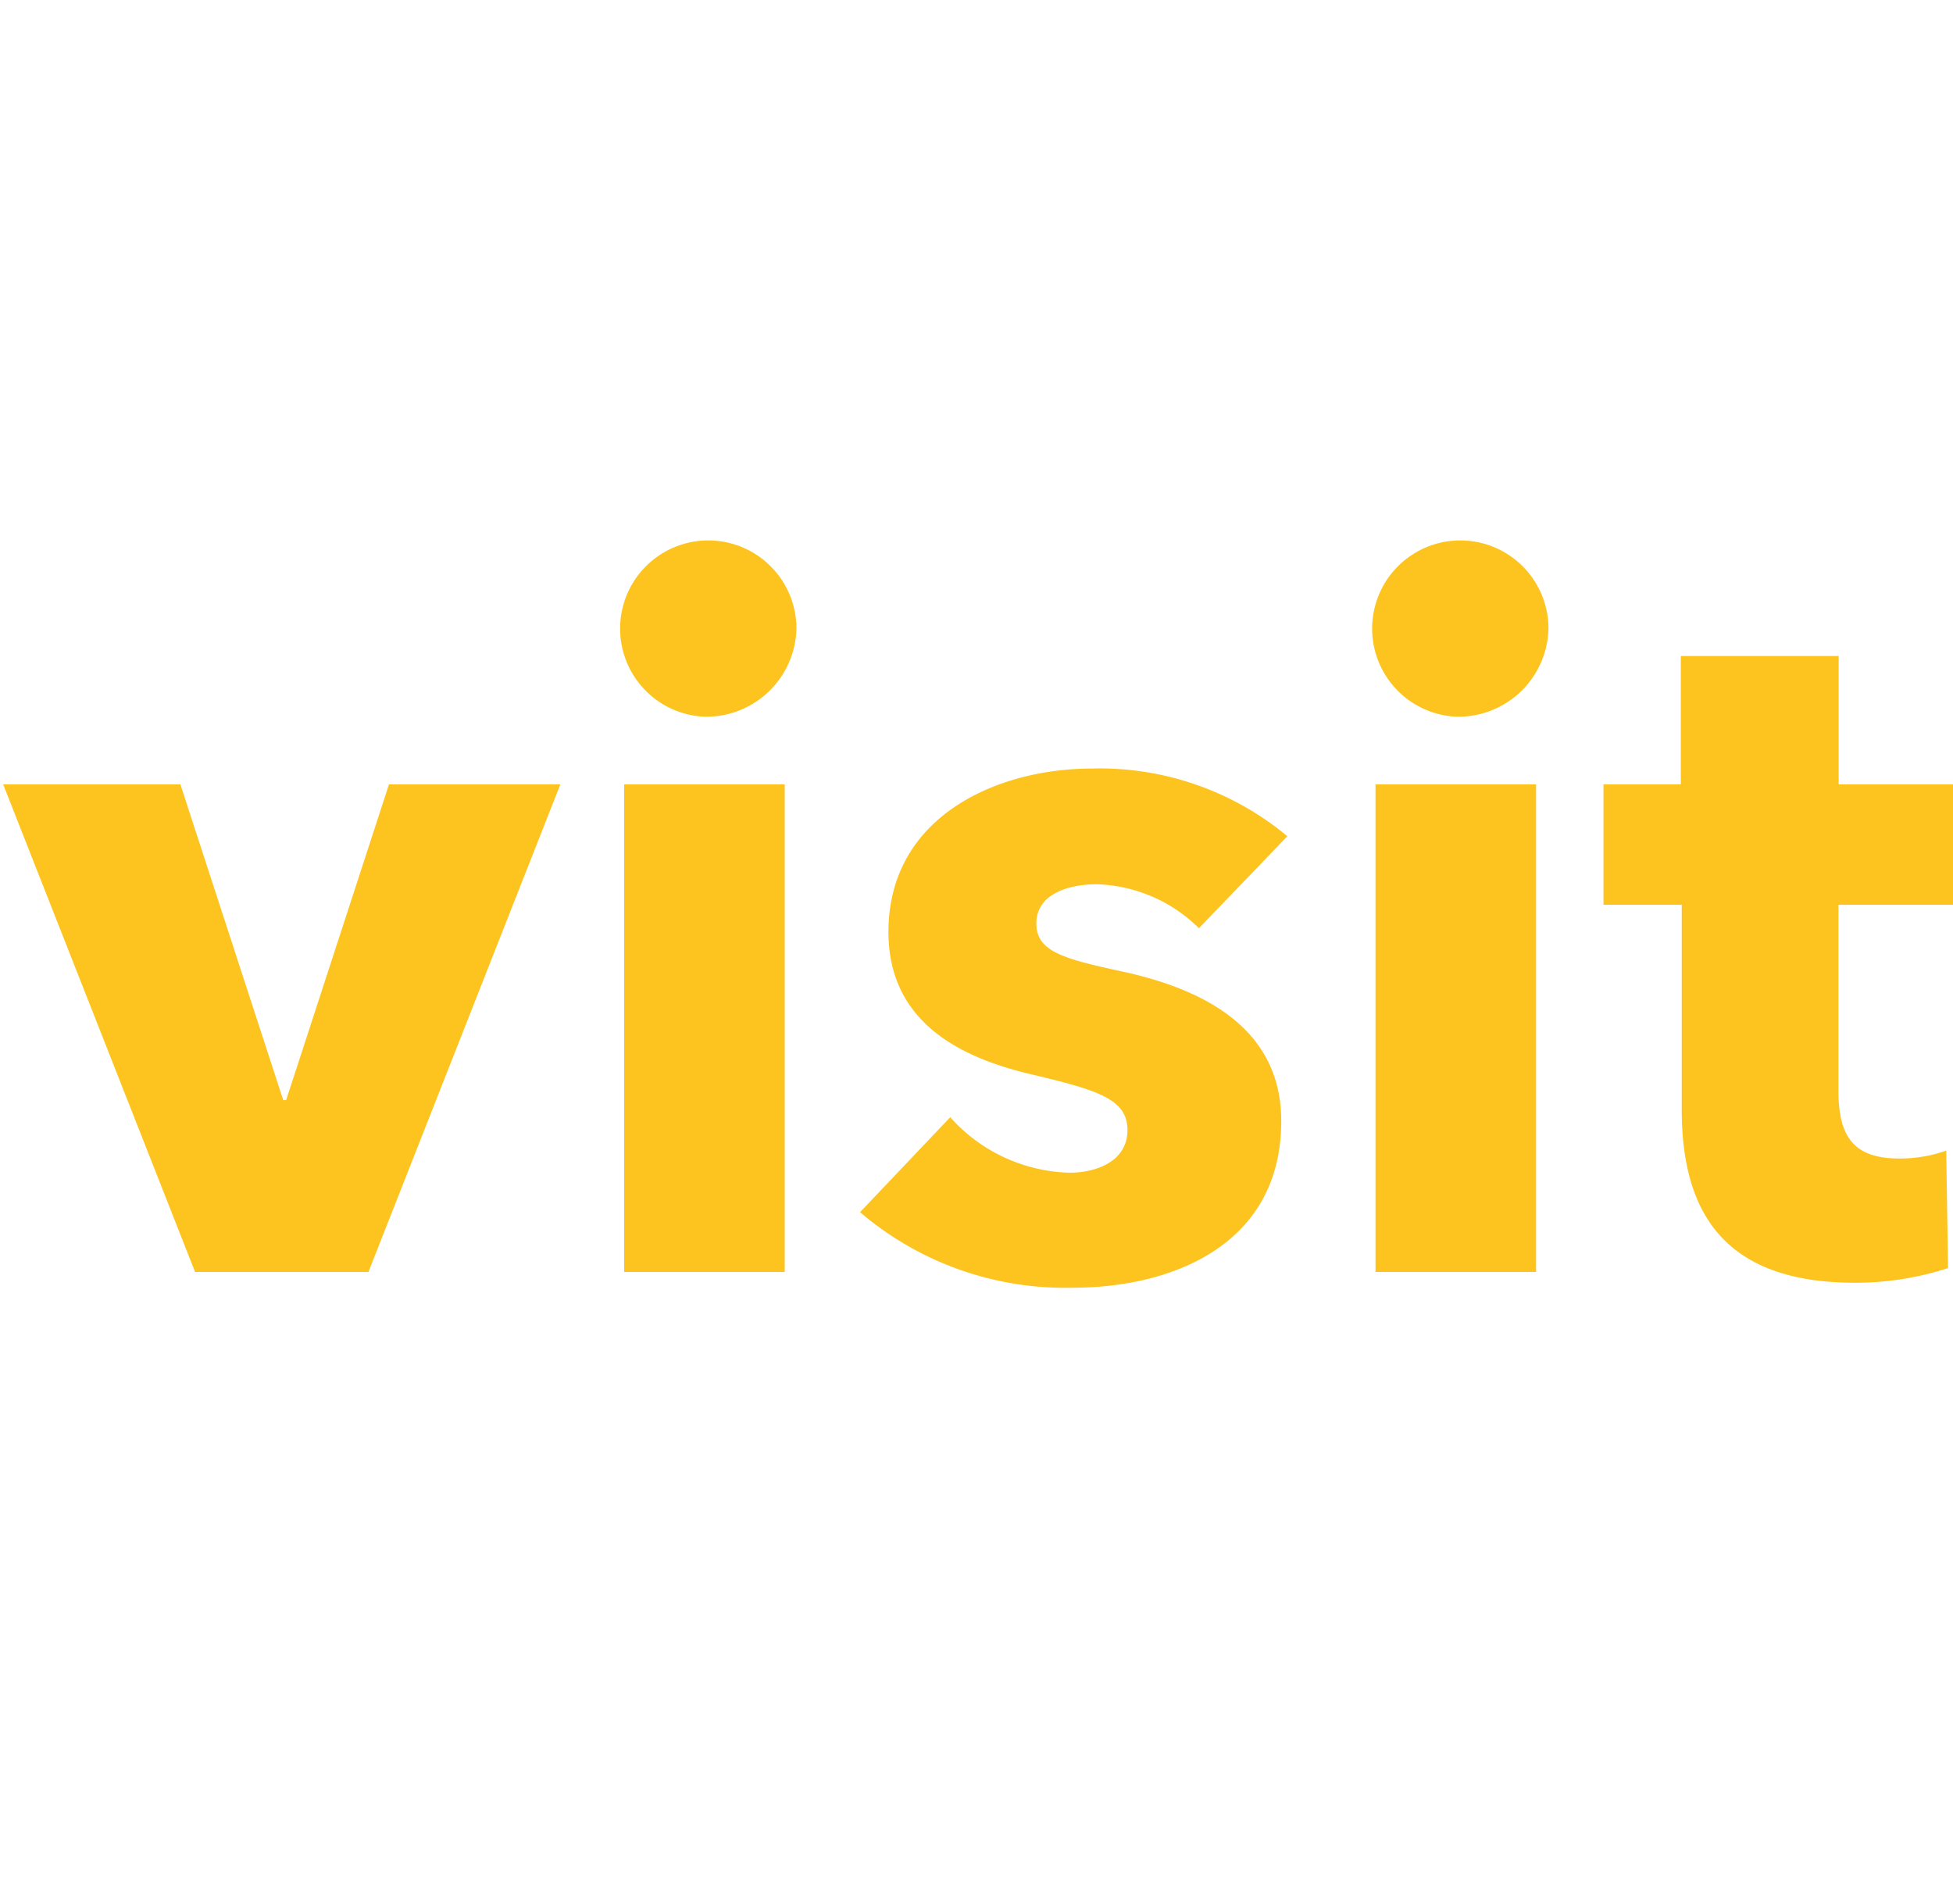
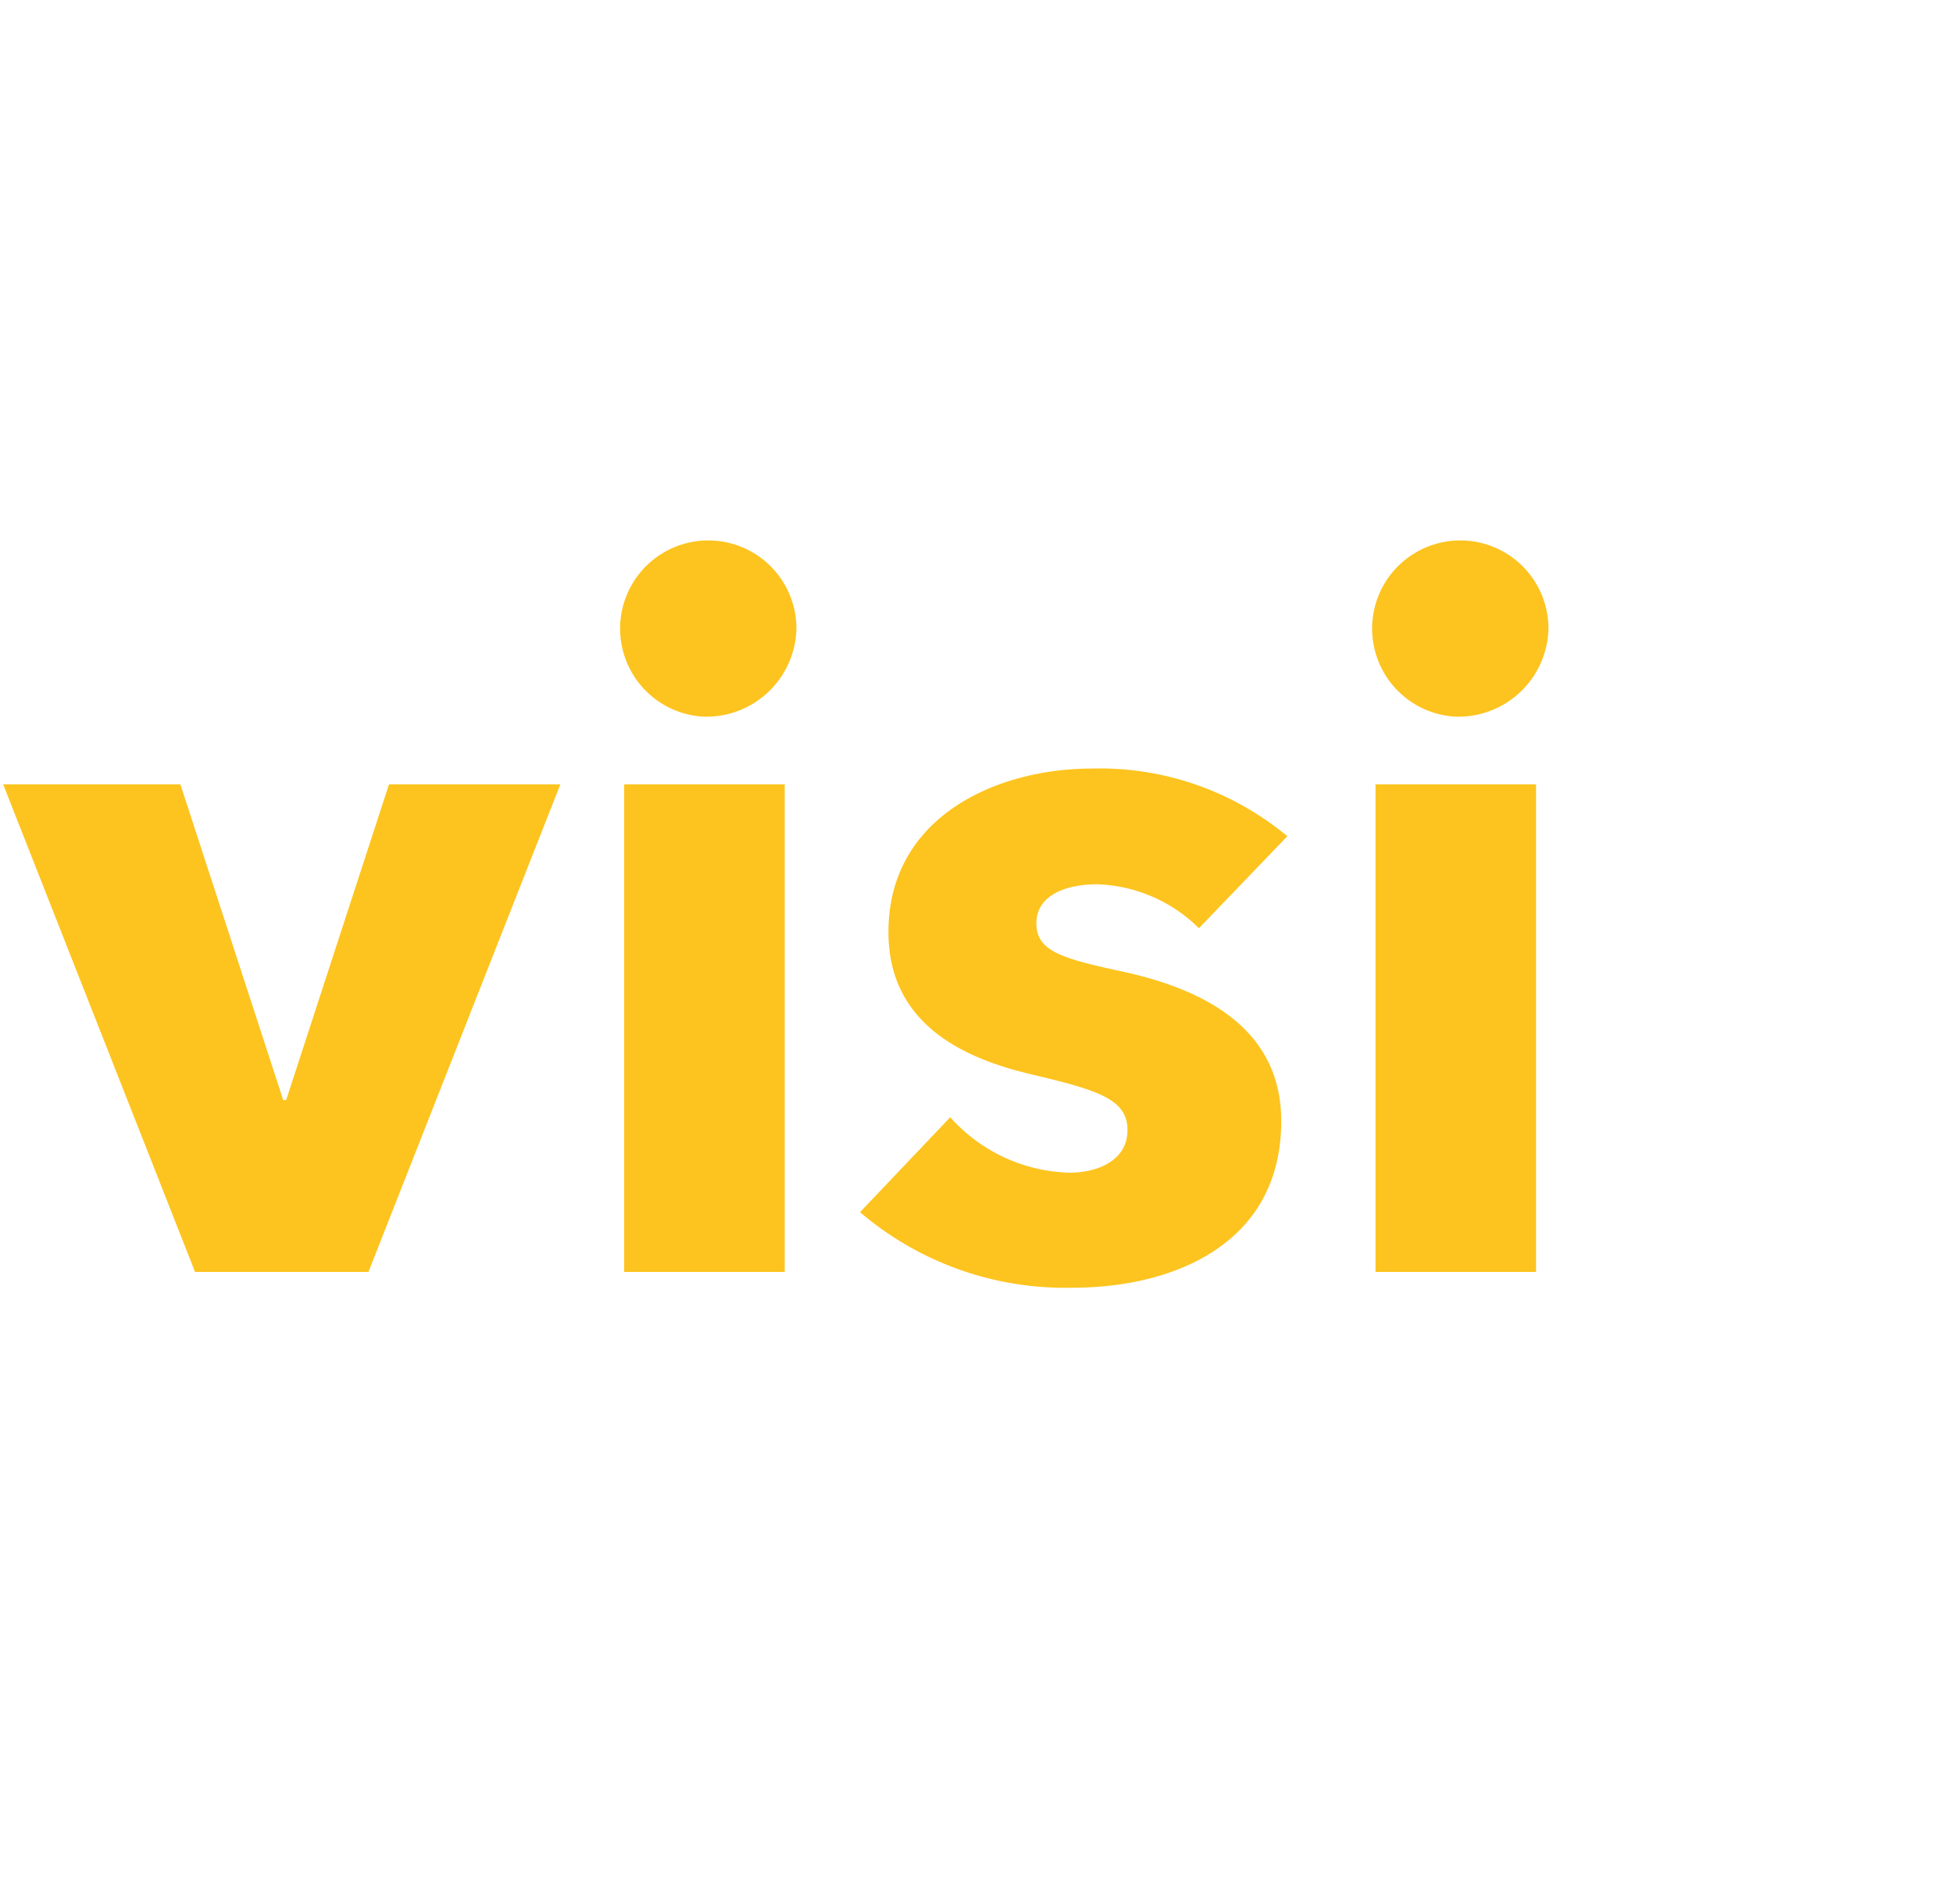
<svg xmlns="http://www.w3.org/2000/svg" viewBox="0 0 86.61 84.42">
  <defs>
    <style>.cls-1{fill:#fdc41f;}.cls-2{fill:none;}</style>
  </defs>
  <g id="Laag_2" data-name="Laag 2">
    <g id="Laag_1-2" data-name="Laag 1">
      <path class="cls-1" d="M16.34,56.4H8.65L.14,34.78H8l4.56,14h.13l4.56-14h7.6Z" />
      <path class="cls-1" d="M31.24,31.78a3.91,3.91,0,1,1,4.08-3.91A4,4,0,0,1,31.24,31.78ZM27.68,56.4V34.78H34.8V56.4Z" />
      <path class="cls-1" d="M53.17,41.16a6.73,6.73,0,0,0-4.52-1.95c-1.34,0-2.69.47-2.69,1.73s1.17,1.57,3.95,2.17c3.3.74,6.91,2.39,6.91,6.6,0,5.48-4.82,7.39-9.25,7.39a14,14,0,0,1-9.43-3.35l4-4.21A7.34,7.34,0,0,0,47.44,52C48.61,52,50,51.5,50,50.11s-1.35-1.78-4.3-2.48-6.3-2.21-6.3-6.3c0-5.16,4.87-7.25,9-7.25a13,13,0,0,1,8.69,3Z" />
      <path class="cls-1" d="M64.59,31.78a3.91,3.91,0,1,1,4.08-3.91A4,4,0,0,1,64.59,31.78ZM61,56.4V34.78h7.12V56.4Z" />
-       <path class="cls-1" d="M81.53,40.12v8.25c0,2,.65,3,2.69,3a6.14,6.14,0,0,0,2.09-.35l.08,5.21a13.32,13.32,0,0,1-4.12.65c-5.78,0-7.69-3.08-7.69-7.68V40.12H71.11V34.78h3.43V29.09h7v5.69h5.08v5.34Z" />
      <rect class="cls-2" width="86.52" height="84.42" />
    </g>
  </g>
</svg>